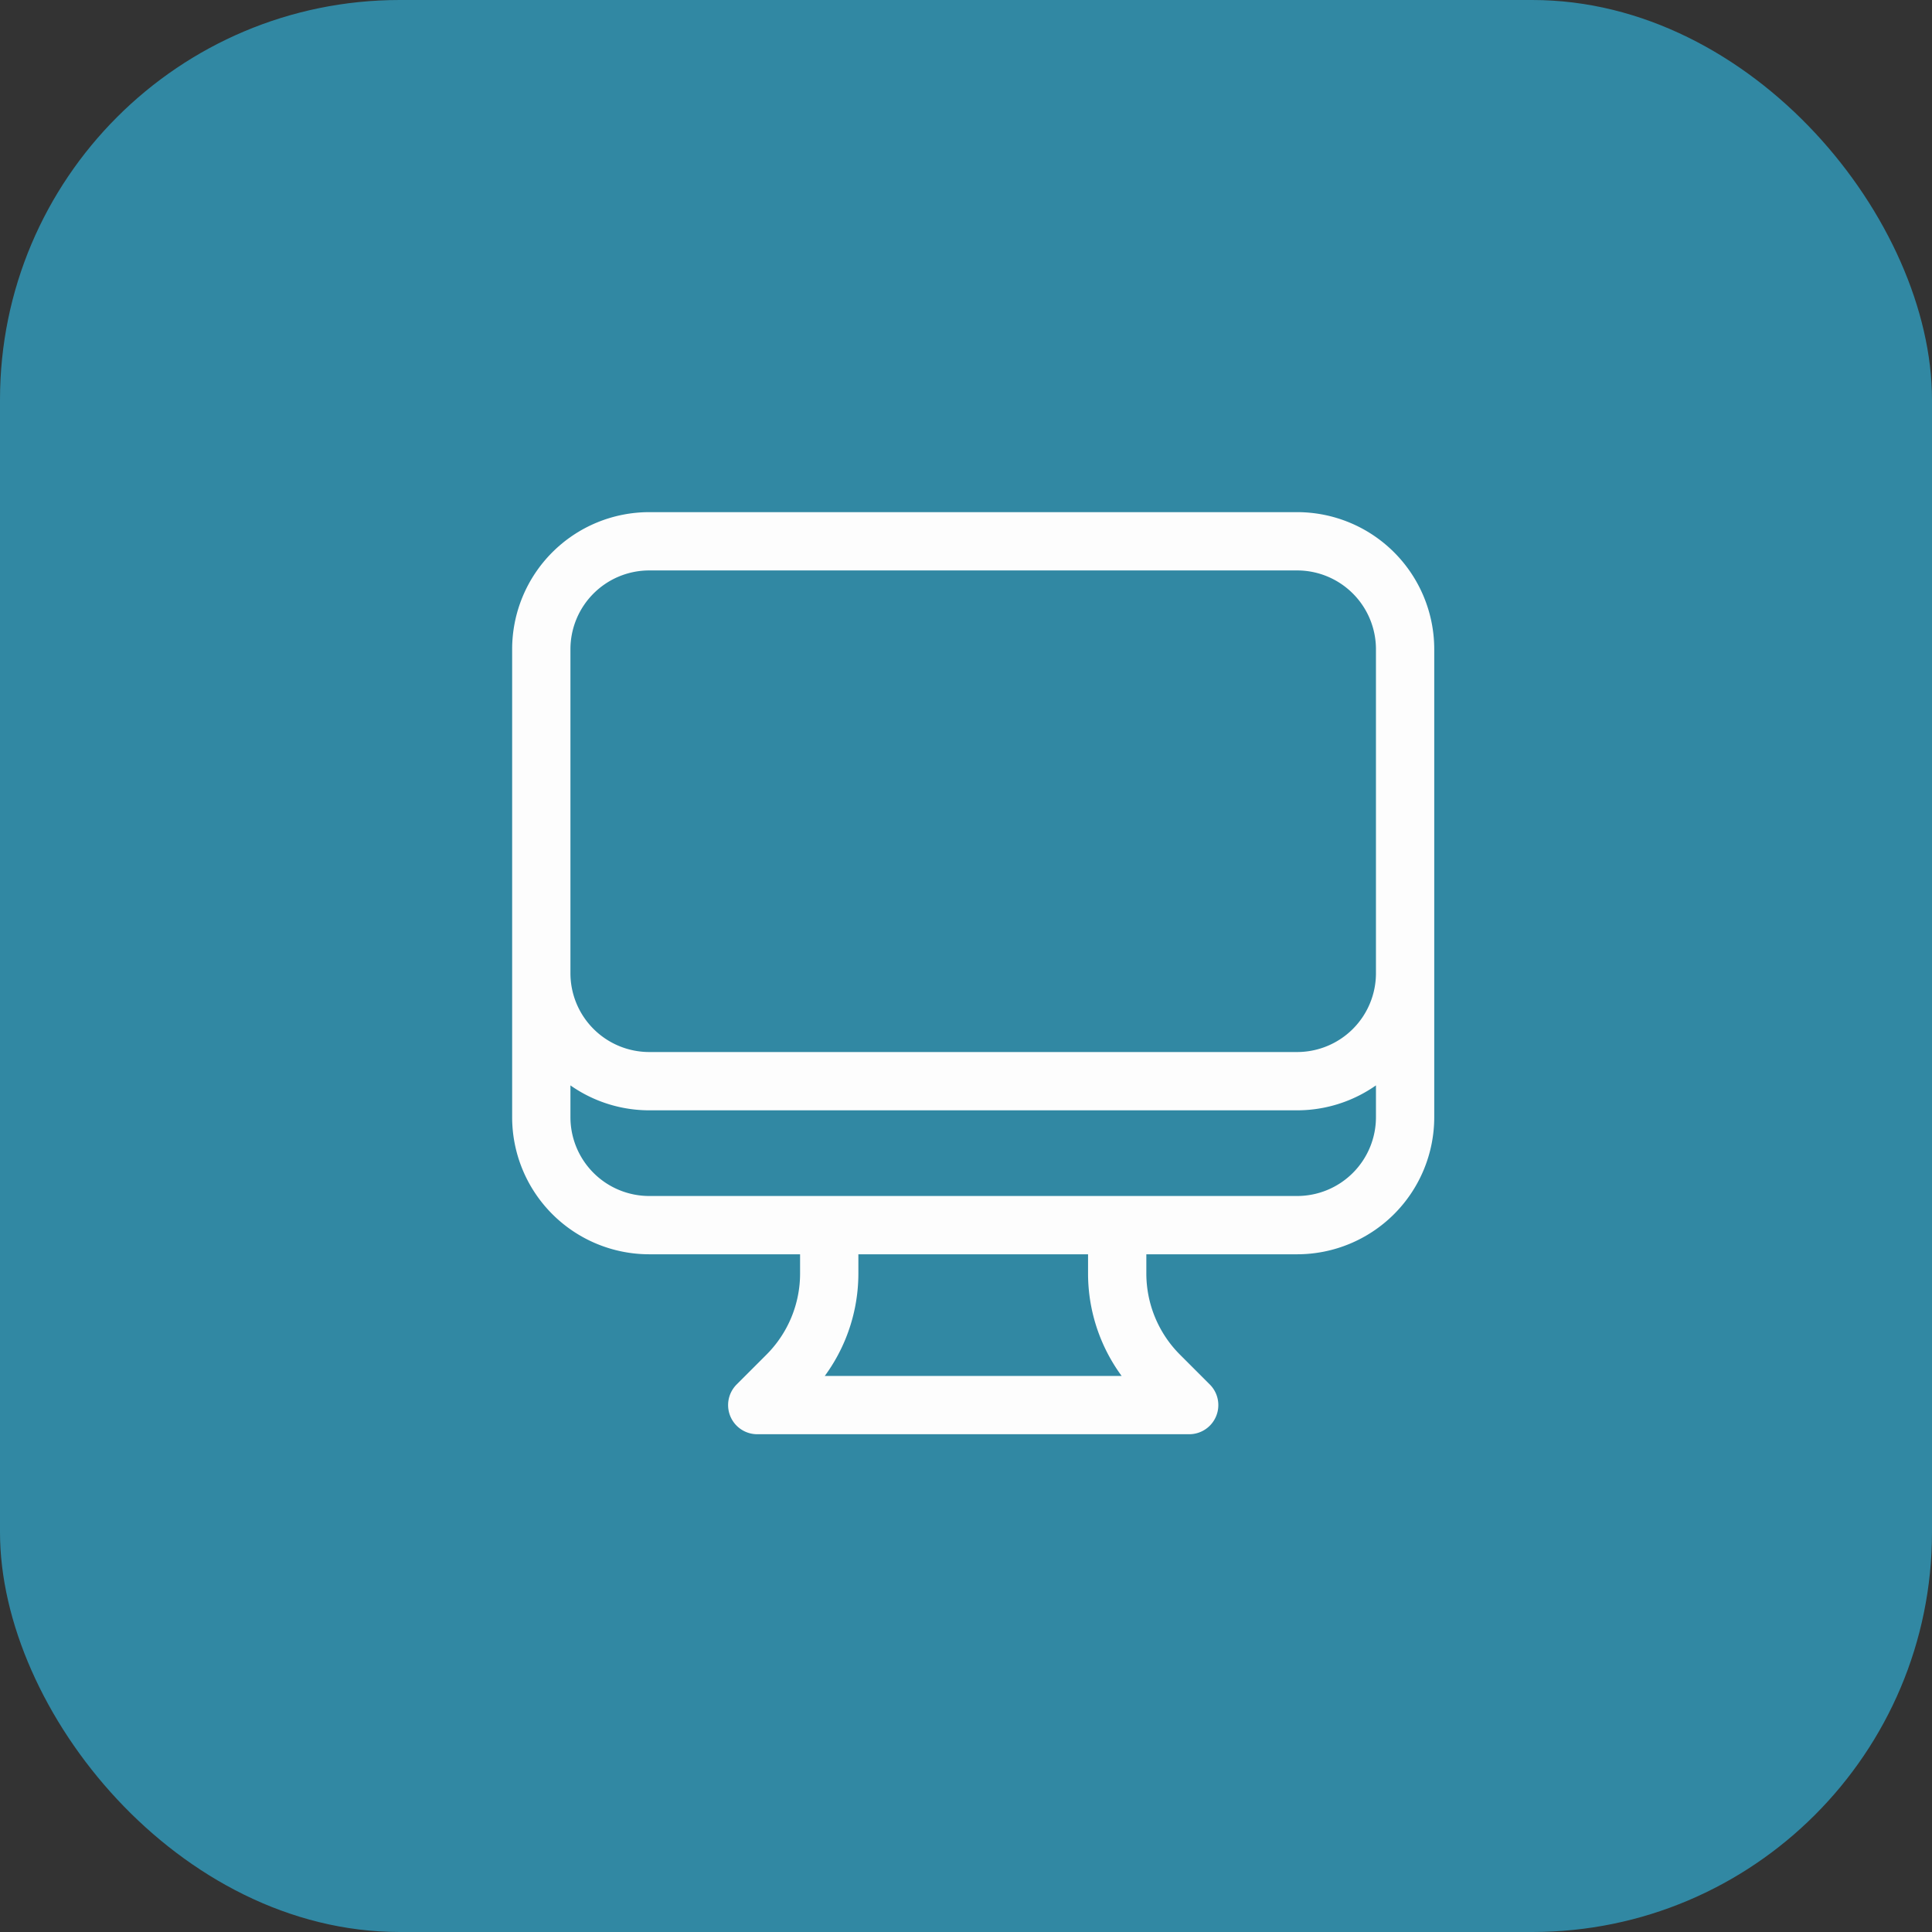
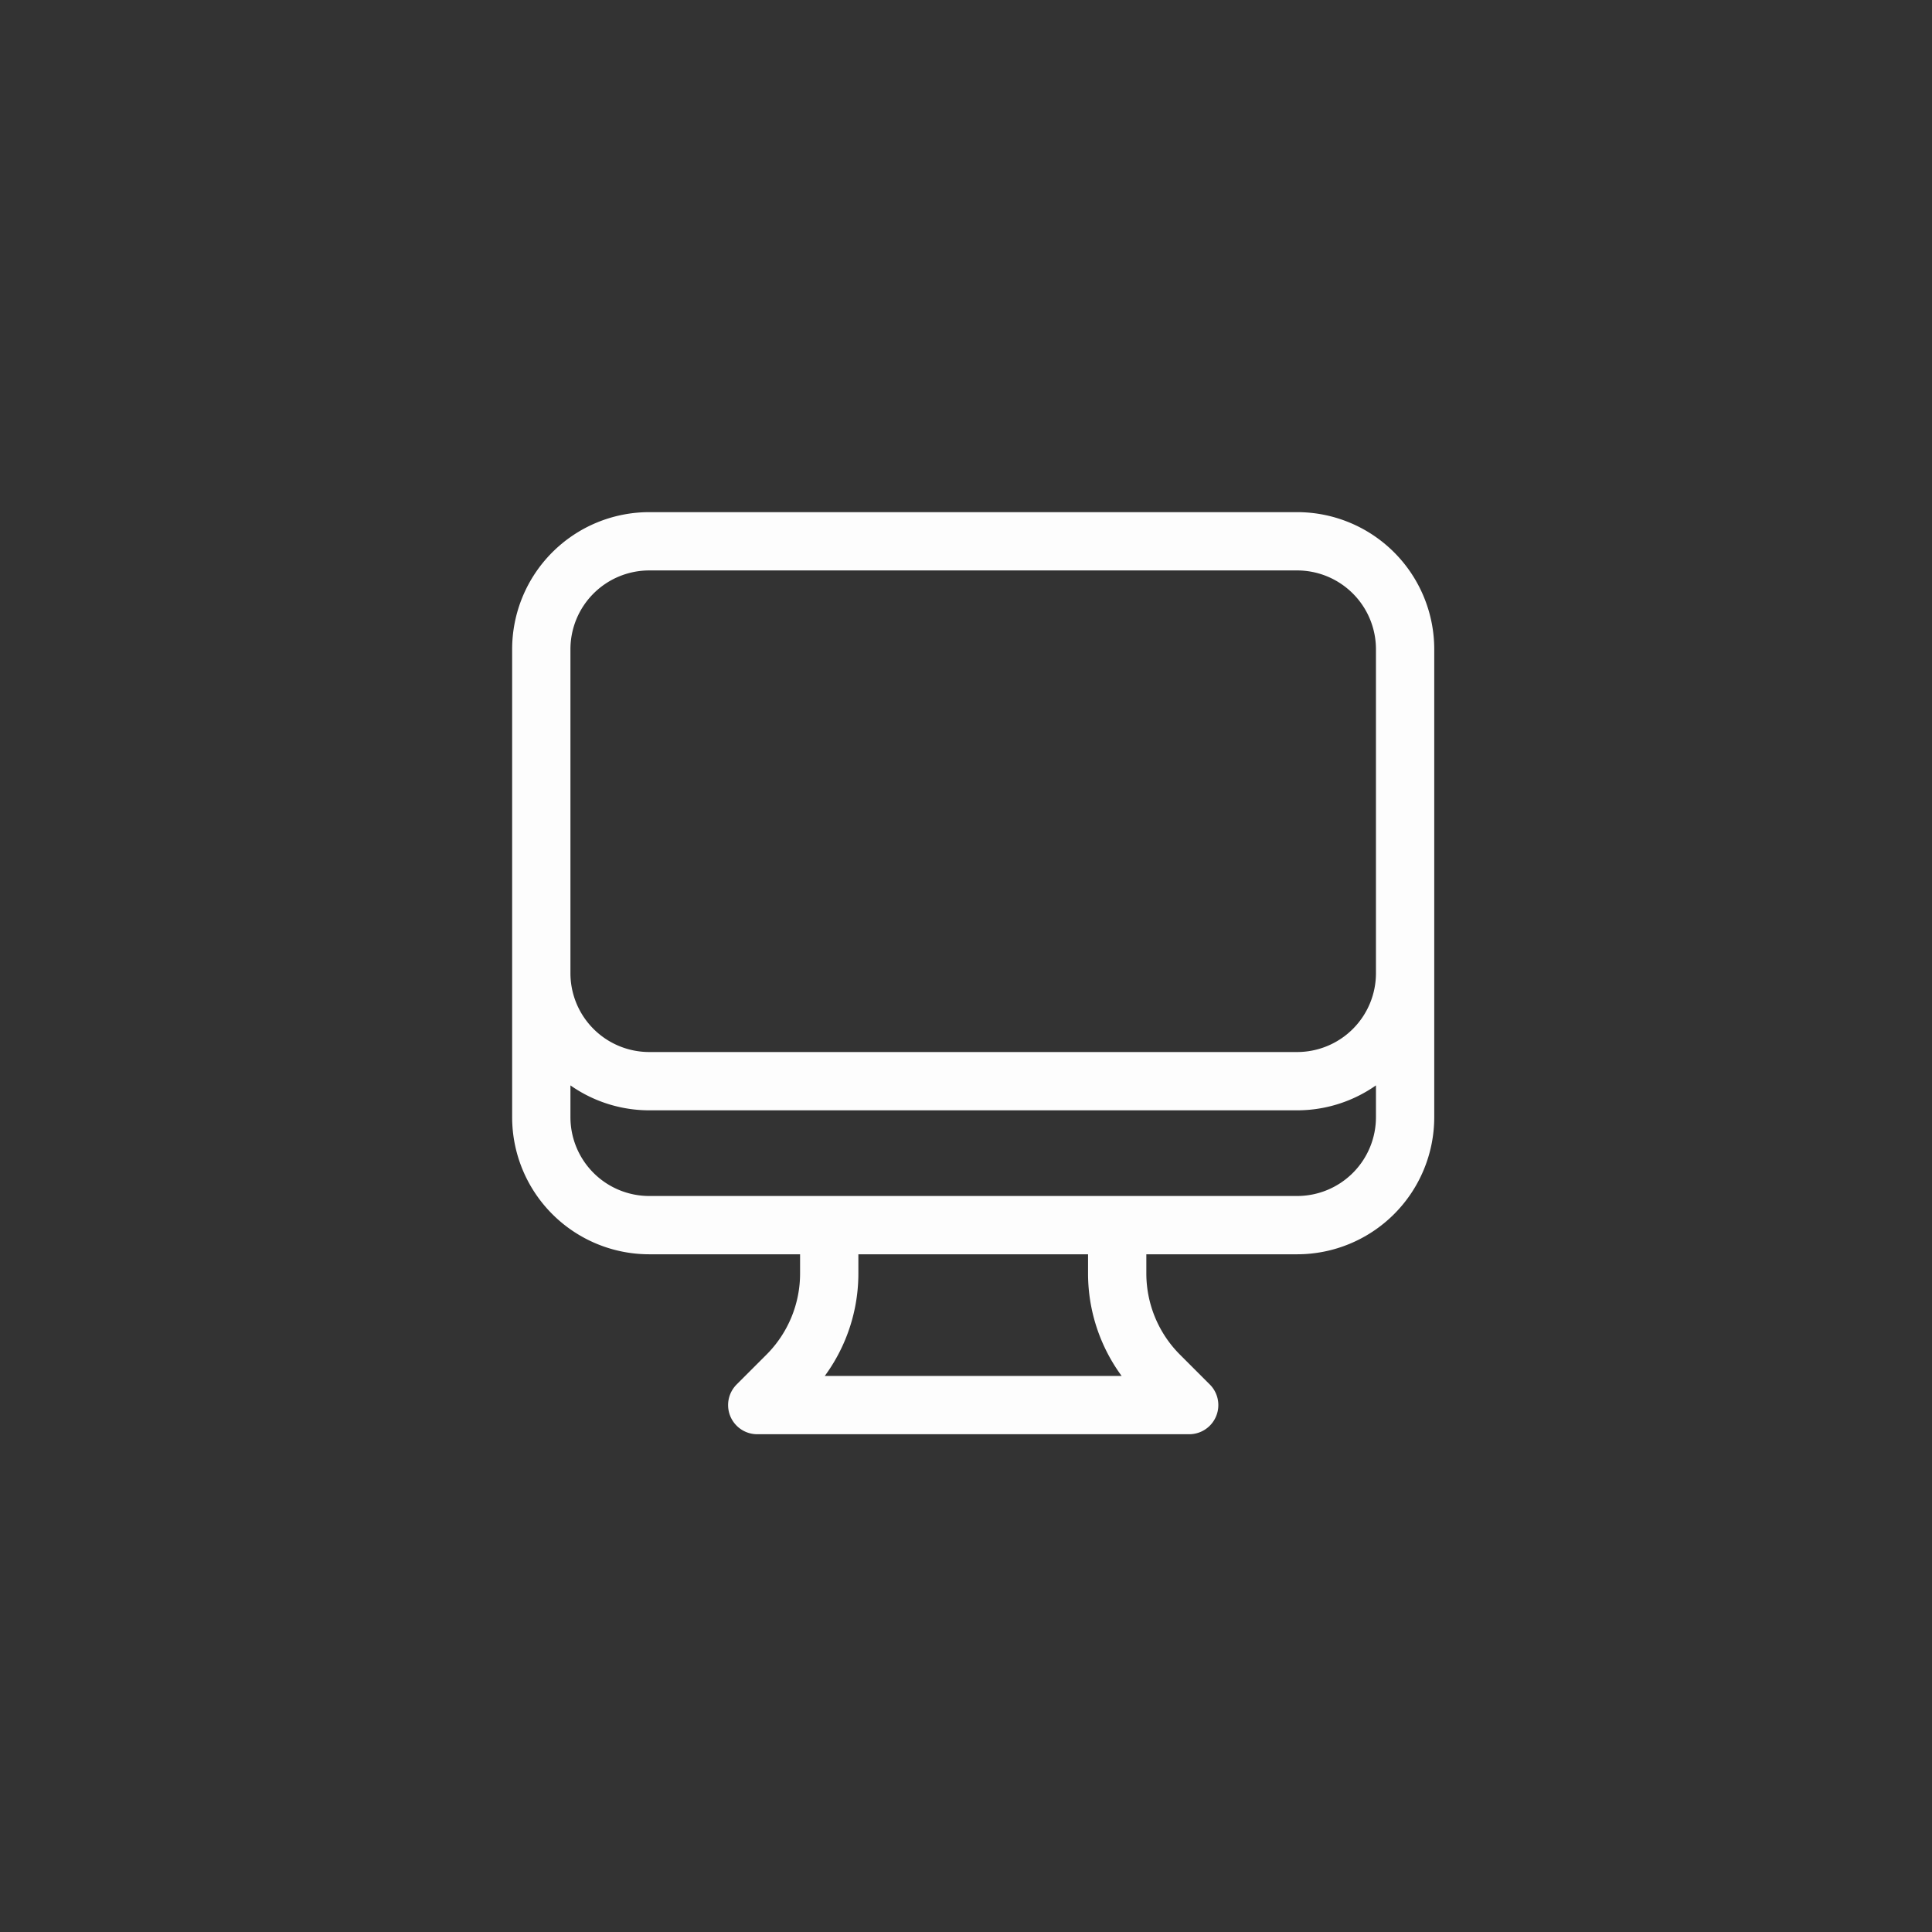
<svg xmlns="http://www.w3.org/2000/svg" id="Group_48767" data-name="Group 48767" width="116" height="116" viewBox="0 0 116 116">
  <rect x="0" y="0" width="116" height="116" fill="#333333" stroke="none" />
-   <rect id="Rectangle_12545" data-name="Rectangle 12545" width="116" height="116" rx="24" fill="#3188a3" />
  <path id="Path_32545" data-name="Path 32545" d="M20.288,44.059v2.9a8.645,8.645,0,0,1-2.533,6.115l-1.789,1.789H41.9l-1.789-1.789a8.644,8.644,0,0,1-2.533-6.114v-2.9M54.864,9.483V37.576a6.483,6.483,0,0,1-6.483,6.483H9.483A6.483,6.483,0,0,1,3,37.576V9.483m51.864,0A6.483,6.483,0,0,0,48.381,3H9.483A6.483,6.483,0,0,0,3,9.483m51.864,0V28.932a6.483,6.483,0,0,1-6.483,6.483H9.483A6.483,6.483,0,0,1,3,28.932V9.483" transform="translate(29.5 29.5)" fill="none" stroke="#fdfdfd" stroke-linecap="round" stroke-linejoin="round" stroke-width="3.5" />
</svg>